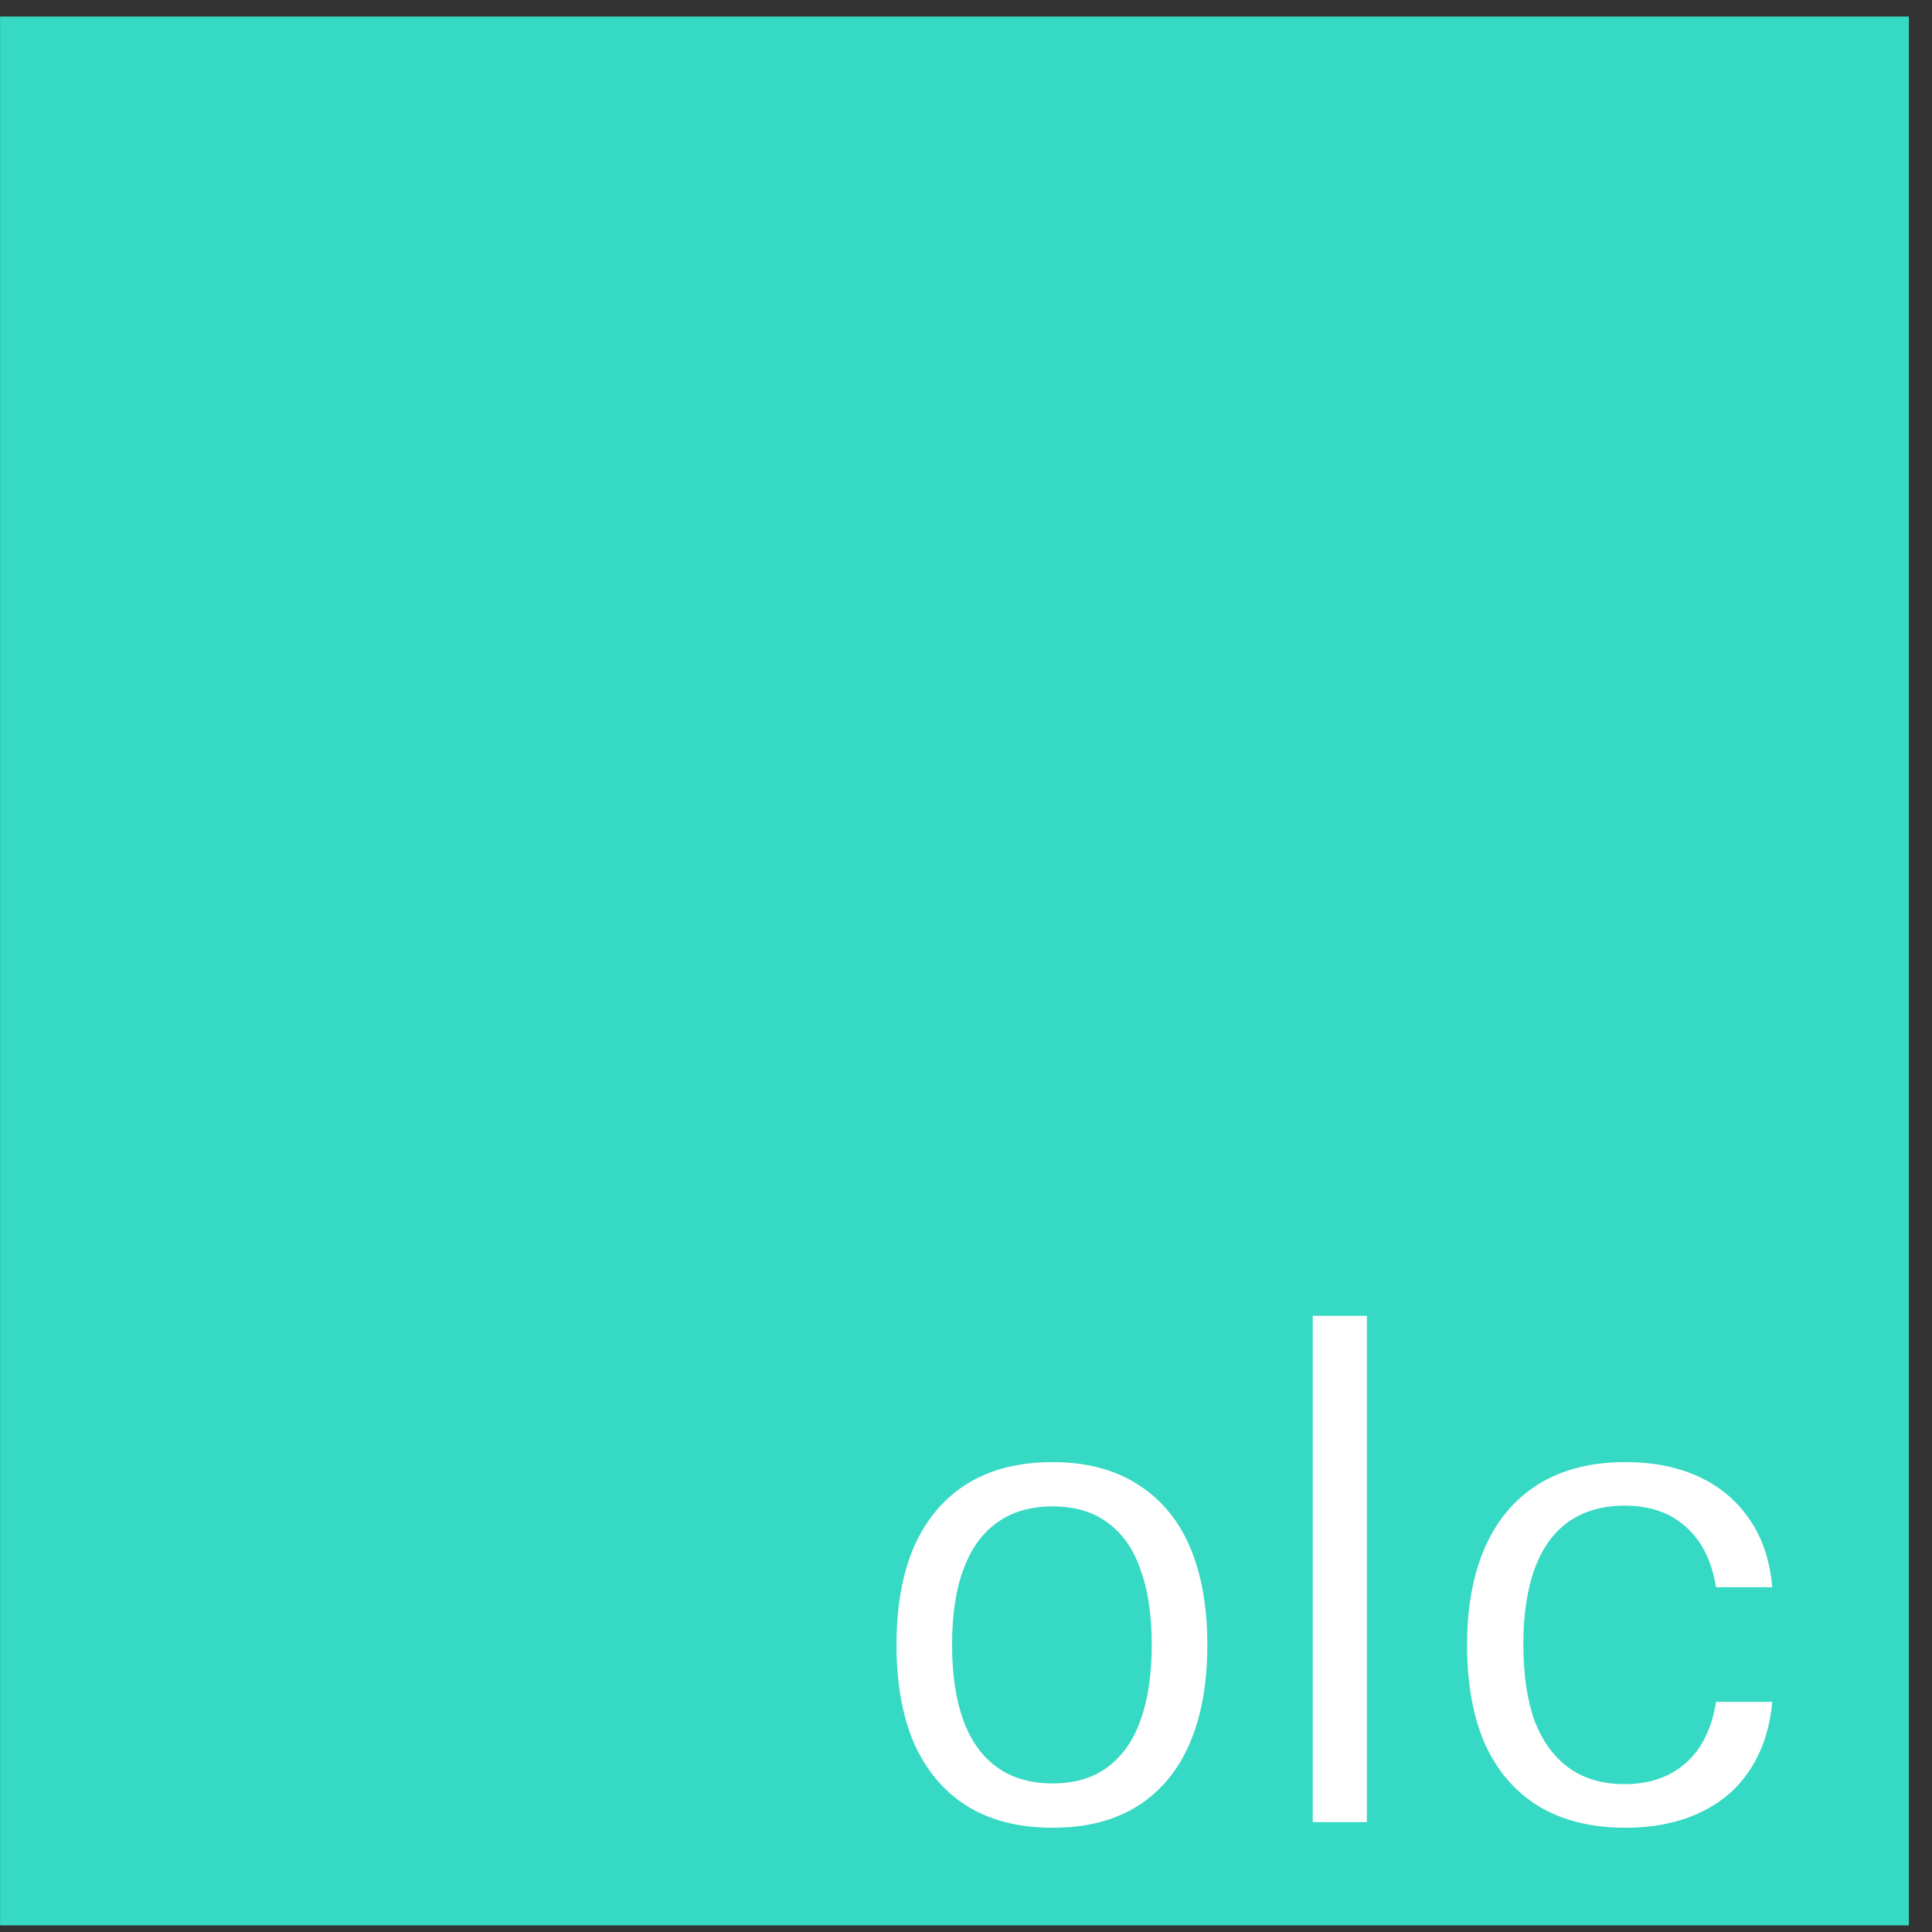
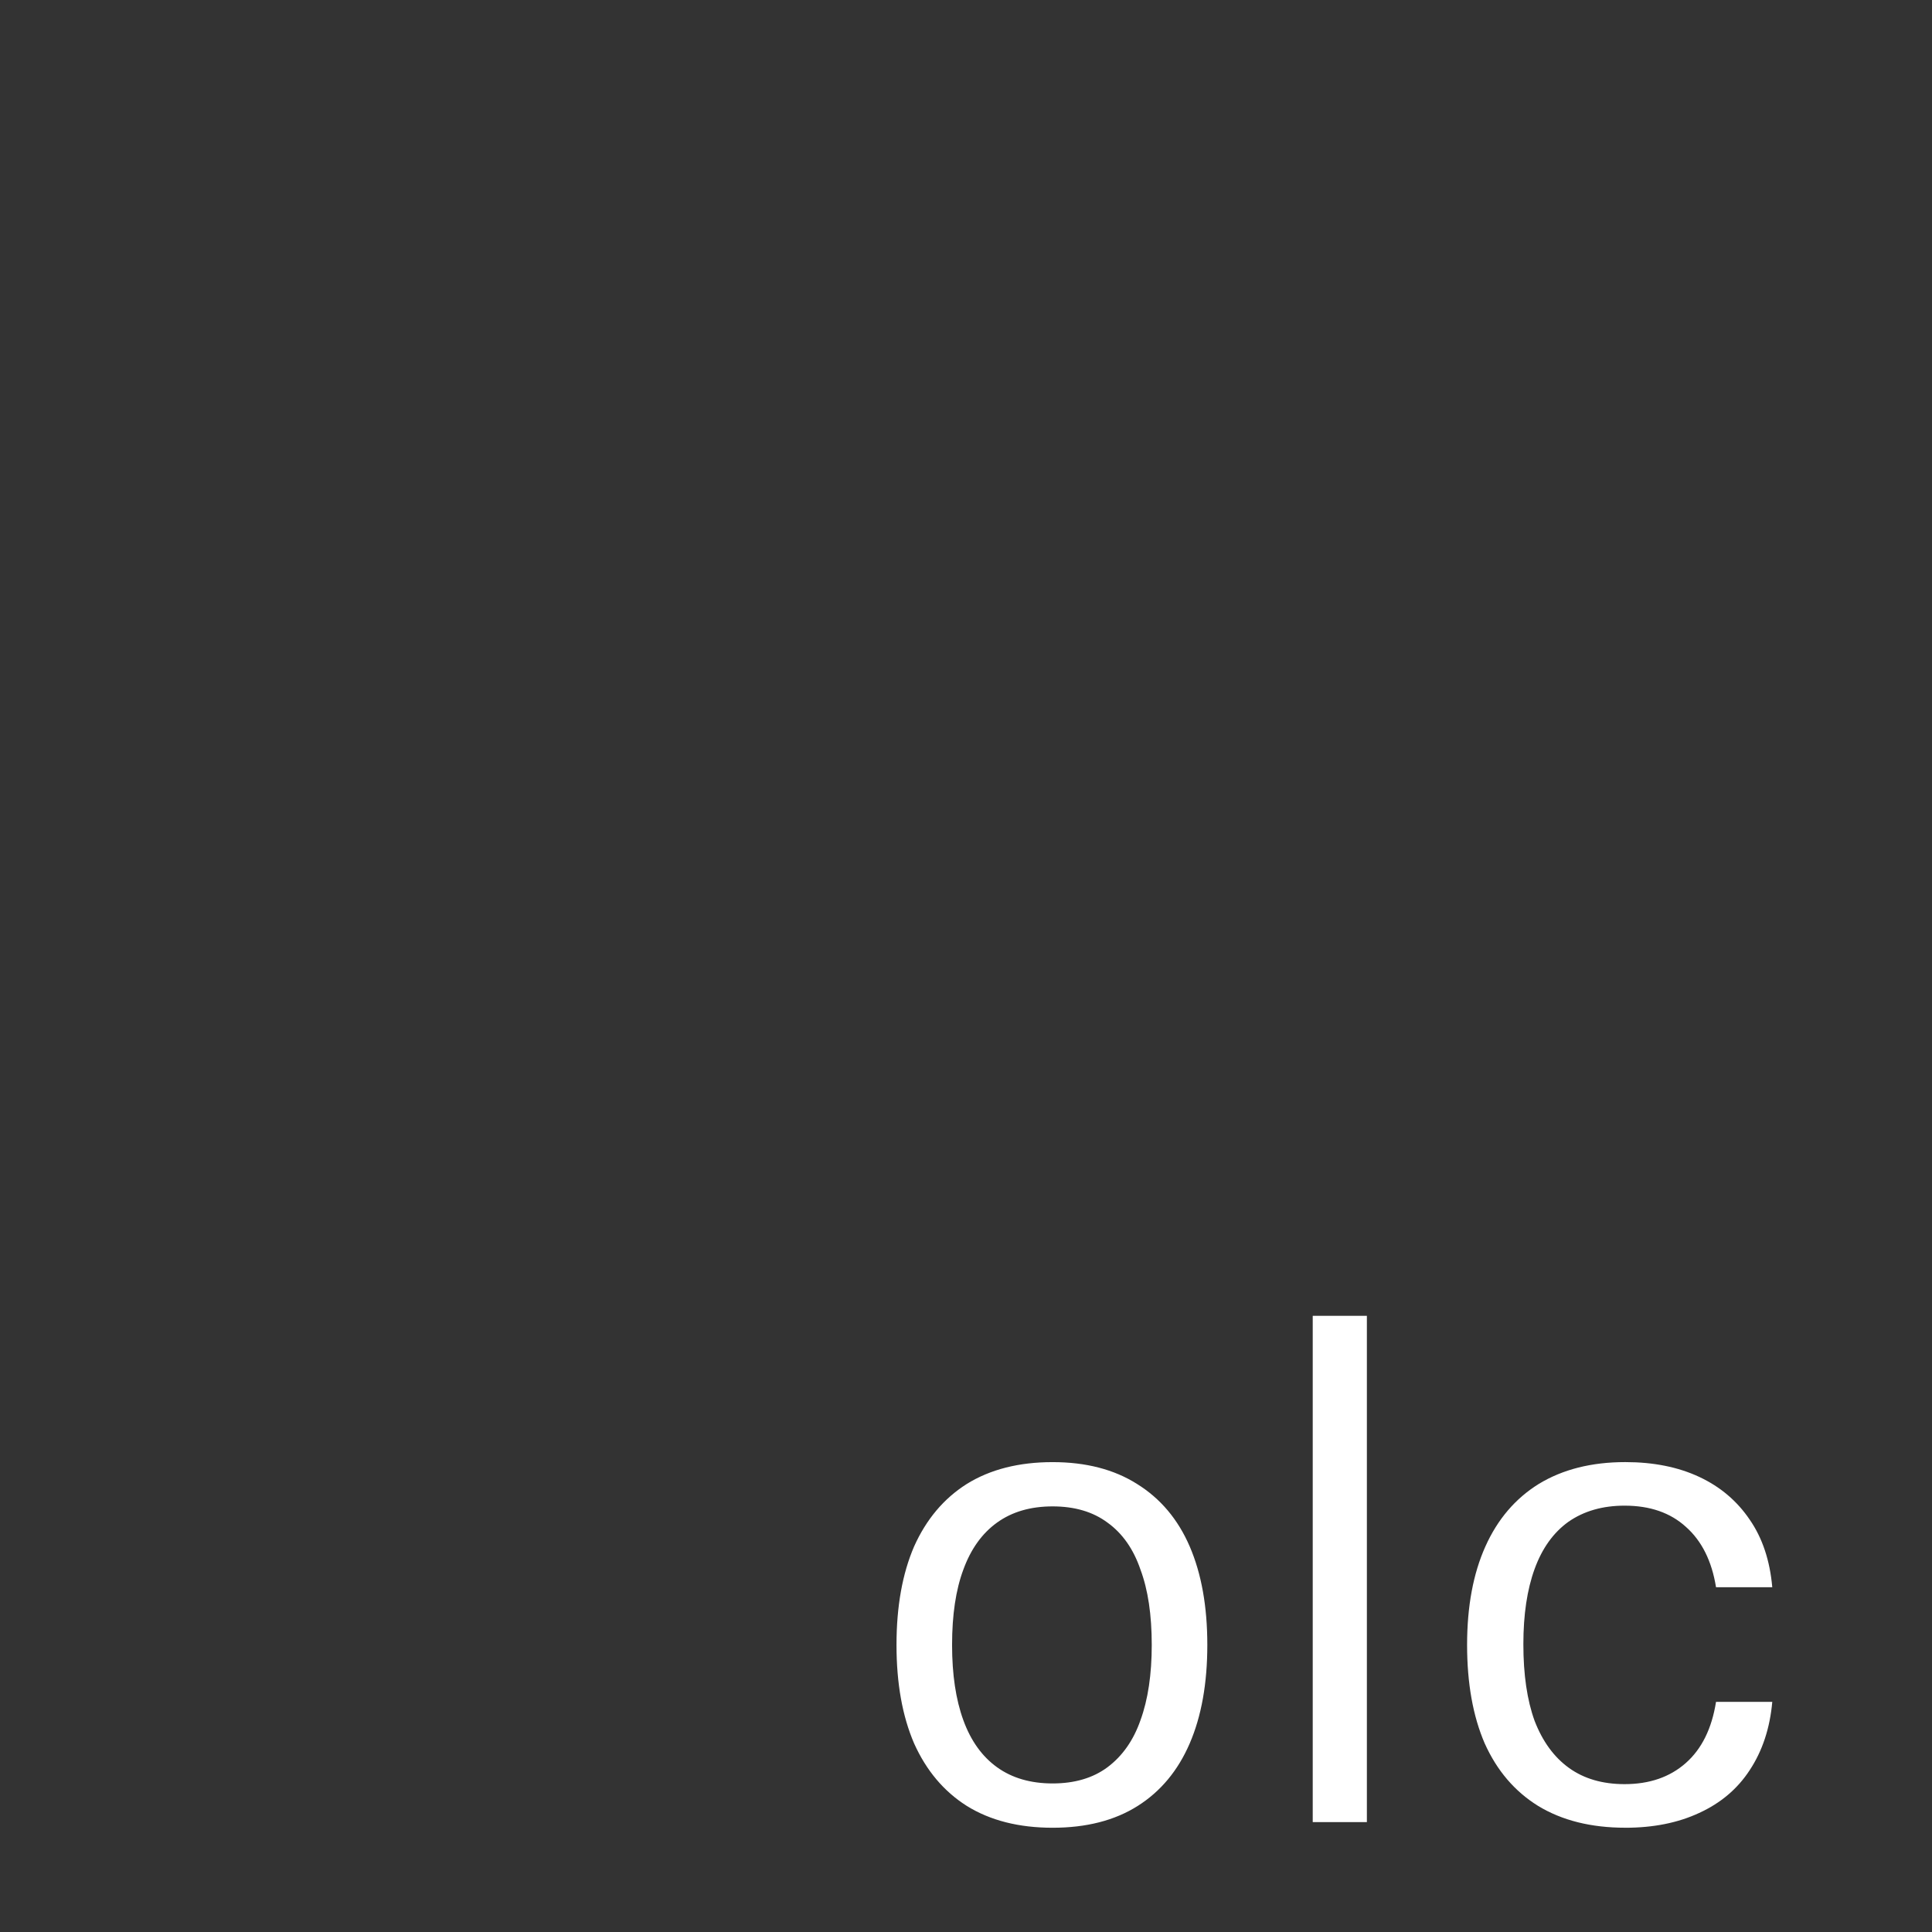
<svg xmlns="http://www.w3.org/2000/svg" xmlns:ns1="http://sodipodi.sourceforge.net/DTD/sodipodi-0.dtd" xmlns:ns2="http://www.inkscape.org/namespaces/inkscape" version="1.1" width="77" height="77">
  <rect width="100%" height="100%" fill="#333333" stroke="none" />
  <svg width="77" height="77" viewBox="0 0 77 77" fill="none" version="1.1" id="SvgjsSvg1066" ns1:docname="bg.svg" ns2:version="0.92.4 (5da689c313, 2019-01-14)">
    <defs id="SvgjsDefs1064" />
    <ns1:namedview pagecolor="#ffffff" bordercolor="#666666" borderopacity="1" objecttolerance="10" gridtolerance="10" guidetolerance="10" ns2:pageopacity="0" ns2:pageshadow="2" ns2:window-width="2400" ns2:window-height="1284" id="SvgjsSodipodi:namedview1063" showgrid="false" ns2:zoom="3.0649351" ns2:cx="38.5" ns2:cy="38.5" ns2:window-x="-9" ns2:window-y="-9" ns2:window-maximized="1" ns2:current-layer="svg4" />
-     <rect x="0.002" y="0.659" width="76.077" height="76.077" fill="#36D9C3" id="SvgjsRect1062" />
    <path ns2:connector-curvature="0" style="fill:#ffffff" d="m 41.952,72.845 c -1.345,0 -2.485,-0.29 -3.419,-0.869 -0.915,-0.579 -1.616,-1.411 -2.102,-2.494 -0.467,-1.084 -0.701,-2.391 -0.701,-3.923 0,-1.532 0.234,-2.84 0.701,-3.923 0.486,-1.084 1.186,-1.915 2.102,-2.494 0.934,-0.579 2.074,-0.869 3.419,-0.869 1.326,0 2.447,0.29 3.363,0.869 0.934,0.579 1.635,1.411 2.102,2.494 0.467,1.084 0.701,2.391 0.701,3.923 0,1.532 -0.234,2.84 -0.701,3.923 -0.467,1.084 -1.158,1.915 -2.074,2.494 -0.915,0.579 -2.046,0.869 -3.391,0.869 z m 0,-1.766 c 0.878,0 1.607,-0.215 2.186,-0.645 0.598,-0.448 1.037,-1.074 1.317,-1.878 0.299,-0.822 0.448,-1.821 0.448,-2.998 0,-1.196 -0.149,-2.195 -0.448,-2.998 -0.28,-0.822 -0.719,-1.448 -1.317,-1.878 -0.579,-0.43 -1.308,-0.645 -2.186,-0.645 -0.878,0 -1.616,0.215 -2.214,0.645 -0.598,0.43 -1.046,1.056 -1.345,1.878 -0.299,0.803 -0.448,1.803 -0.448,2.998 0,1.177 0.149,2.176 0.448,2.998 0.299,0.822 0.747,1.448 1.345,1.878 0.598,0.43 1.336,0.645 2.214,0.645 z m 10.367,-18.636 h 2.158 v 20.177 h -2.158 z m 12.458,20.401 c -1.364,0 -2.522,-0.29 -3.475,-0.869 -0.934,-0.579 -1.644,-1.411 -2.13,-2.494 -0.467,-1.084 -0.701,-2.391 -0.701,-3.923 0,-1.532 0.243,-2.84 0.729,-3.923 0.486,-1.084 1.196,-1.915 2.13,-2.494 0.953,-0.579 2.102,-0.869 3.447,-0.869 1.121,0 2.102,0.196 2.942,0.588 0.841,0.392 1.513,0.962 2.018,1.709 0.504,0.729 0.803,1.625 0.897,2.69 h -2.242 c -0.168,-1.046 -0.57,-1.85 -1.205,-2.41 -0.617,-0.56 -1.429,-0.841 -2.438,-0.841 -0.878,0 -1.625,0.215 -2.242,0.645 -0.598,0.43 -1.046,1.056 -1.345,1.878 -0.299,0.822 -0.448,1.822 -0.448,2.999 0,1.214 0.149,2.232 0.448,3.055 0.318,0.822 0.775,1.448 1.373,1.878 0.598,0.43 1.336,0.644 2.214,0.644 0.99,0 1.803,-0.28 2.438,-0.841 0.635,-0.56 1.037,-1.373 1.205,-2.438 h 2.242 c -0.093,1.046 -0.392,1.952 -0.897,2.718 -0.486,0.747 -1.158,1.317 -2.018,1.71 -0.841,0.392 -1.822,0.589 -2.942,0.589 z" id="SvgjsPath1061" />
  </svg>
  <style>@media (prefers-color-scheme: light) { :root { filter: none; } }
@media (prefers-color-scheme: dark) { :root { filter: none; } }
</style>
</svg>